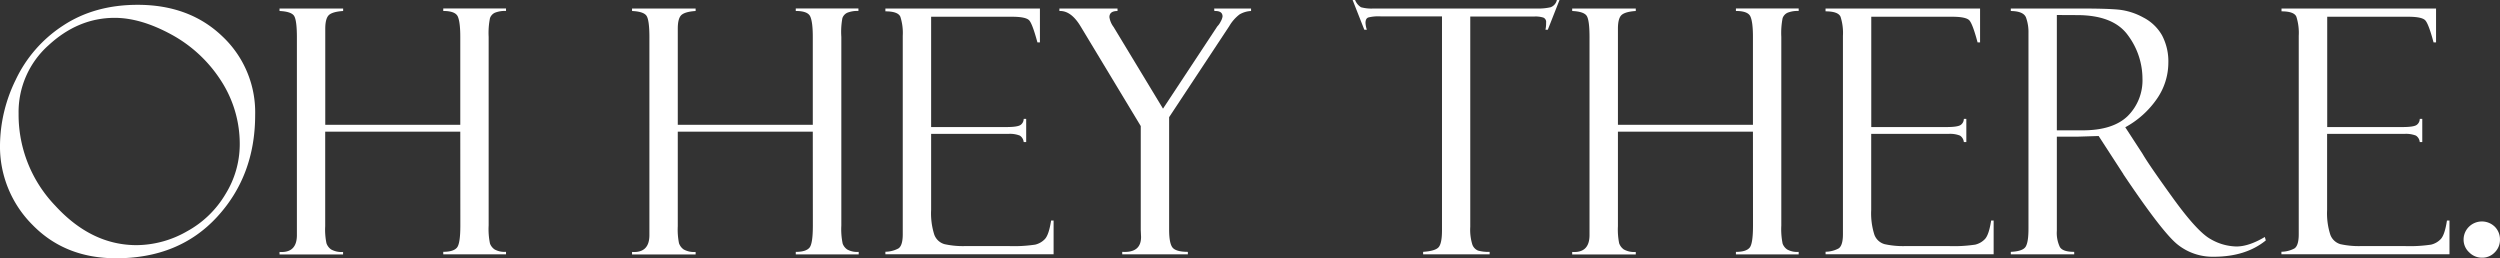
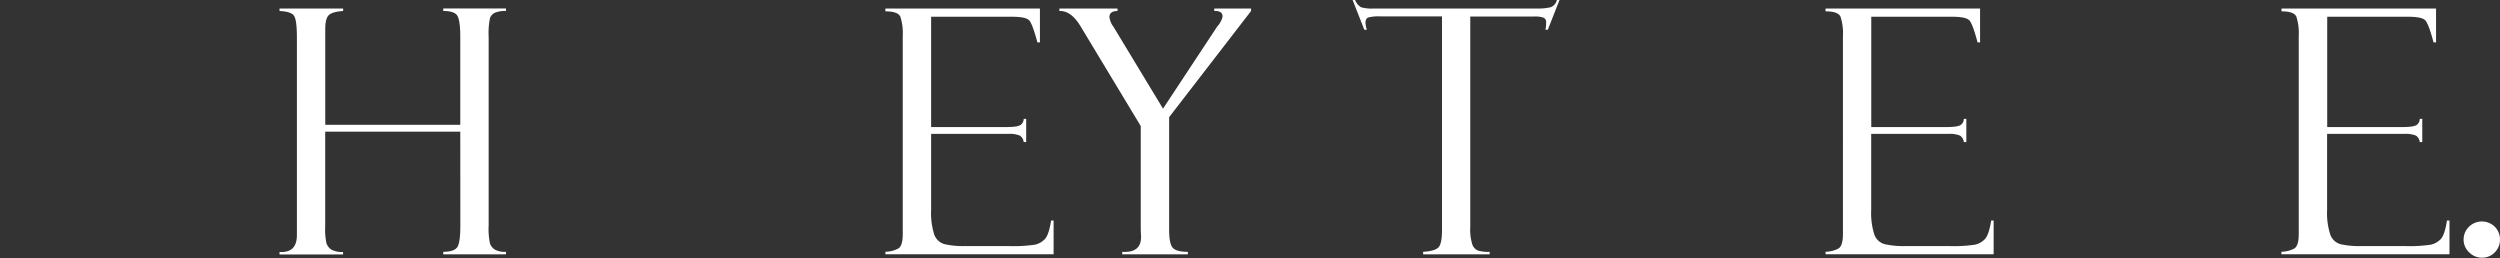
<svg xmlns="http://www.w3.org/2000/svg" id="Layer_1" data-name="Layer 1" viewBox="0 0 731.4 75.54">
  <rect x="0" y="0" width="731.4" height="75.54" fill="#333333" stroke="none" />
  <defs>
    <style>.cls-1{fill:#fff;}</style>
  </defs>
-   <path class="cls-1" d="M525.14,339.62q15.14,0,24.76,9.21a30.47,30.47,0,0,1,9.61,23q0,17.73-11.13,29.83t-29.54,12.11q-14.94,0-24.46-9.76a32.38,32.38,0,0,1-9.52-23.44,44.23,44.23,0,0,1,4.59-19,38.48,38.48,0,0,1,13.81-15.84Q512.5,339.62,525.14,339.62Zm-.29,70.31a30,30,0,0,0,14.64-4,29.53,29.53,0,0,0,11.38-11A27.71,27.71,0,0,0,555,380.64a34,34,0,0,0-5.59-19,39.86,39.86,0,0,0-14.5-13.38q-8.91-4.83-16.48-4.83-10.7,0-19.41,8.06a26.15,26.15,0,0,0-8.72,20A38.42,38.42,0,0,0,501,398.36Q511.61,409.94,524.85,409.93Z" transform="translate(-484.86 -338.21)" />
  <path class="cls-1" d="M619.52,376.73H580v27.65a19.66,19.66,0,0,0,.37,5,3.65,3.65,0,0,0,1.37,1.81,6.2,6.2,0,0,0,3.49.73v.73H566.64v-.73c3.39.23,5.08-1.42,5.08-4.93V349.14q0-4.93-.8-6.25c-.54-.88-2-1.36-4.28-1.46v-.73h18.61v.73c-2,.13-3.44.52-4.15,1.17s-1.08,2-1.08,4v28.13h39.5V349q0-4.39-.75-6c-.51-1.05-1.92-1.58-4.23-1.58v-.73H632.9v.73a7.85,7.85,0,0,0-3.24.51,2.73,2.73,0,0,0-1.45,1.59,21.85,21.85,0,0,0-.39,5.46v55.19a20.65,20.65,0,0,0,.39,5.29,3.59,3.59,0,0,0,1.36,1.73,5.94,5.94,0,0,0,3.33.69v.73H614.54v-.73c2,0,3.31-.41,4-1.22s1-3,1-6.59Z" transform="translate(-484.86 -338.21)" />
-   <path class="cls-1" d="M722.65,376.73h-39.5v27.65a20.36,20.36,0,0,0,.36,5,3.71,3.71,0,0,0,1.37,1.81,6.22,6.22,0,0,0,3.49.73v.73h-18.6v-.73c3.38.23,5.08-1.42,5.08-4.93V349.14q0-4.93-.81-6.25c-.54-.88-2-1.36-4.27-1.46v-.73h18.6v.73c-2,.13-3.43.52-4.15,1.17s-1.07,2-1.07,4v28.13h39.5V349q0-4.39-.76-6c-.5-1.05-1.91-1.58-4.22-1.58v-.73H736v.73a7.85,7.85,0,0,0-3.24.51,2.7,2.7,0,0,0-1.45,1.59A21.85,21.85,0,0,0,731,349v55.19a20.65,20.65,0,0,0,.39,5.29,3.57,3.57,0,0,0,1.35,1.73,6,6,0,0,0,3.34.69v.73H717.67v-.73c2,0,3.31-.41,4-1.22s1-3,1-6.59Z" transform="translate(-484.86 -338.21)" />
  <path class="cls-1" d="M743.89,341.53v-.83H789.1v9.91h-.73c-1-3.68-1.8-5.85-2.46-6.5s-2.31-1-4.91-1H757.27v32.27h22c2.18,0,3.56-.2,4.15-.61a2.15,2.15,0,0,0,.93-1.78h.73v6.79h-.73a2.51,2.51,0,0,0-1.15-1.91,7.9,7.9,0,0,0-3.34-.49H757.27v22.22a20.64,20.64,0,0,0,.92,7.25,4.48,4.48,0,0,0,3,2.79,24.74,24.74,0,0,0,6.11.56h12.68a42.18,42.18,0,0,0,7.73-.42,5.7,5.7,0,0,0,2.85-1.64q1.17-1.25,1.81-5.41h.73v9.86H743.89v-.73a8.25,8.25,0,0,0,3.78-.95c.87-.54,1.3-1.93,1.3-4.18V348.7a15.58,15.58,0,0,0-.69-5.56C747.83,342.06,746.36,341.53,743.89,341.53Z" transform="translate(-484.86 -338.21)" />
-   <path class="cls-1" d="M840.08,340.7h10.79v.73a7.29,7.29,0,0,0-3.37,1,11.72,11.72,0,0,0-3,3.42L826.9,372.49v32.92c0,2.66.34,4.41,1,5.23s2.18,1.25,4.48,1.25v.73H813.18v-.73q5.51.35,5.51-4.35l-.09-2.05v-30.4L801,345.92c-1.86-3.09-3.92-4.59-6.2-4.49v-.73h17v.73q-2.37,0-2.37,1.8a6.35,6.35,0,0,0,1.22,2.87L825.11,370,841,345.92a5.21,5.21,0,0,0,1-1.44,4.18,4.18,0,0,0,.53-1.44c0-1.08-.7-1.61-2.1-1.61h-.29Z" transform="translate(-484.86 -338.21)" />
+   <path class="cls-1" d="M840.08,340.7h10.79v.73L826.9,372.49v32.92c0,2.66.34,4.41,1,5.23s2.18,1.25,4.48,1.25v.73H813.18v-.73q5.51.35,5.51-4.35l-.09-2.05v-30.4L801,345.92c-1.86-3.09-3.92-4.59-6.2-4.49v-.73h17v.73q-2.37,0-2.37,1.8a6.35,6.35,0,0,0,1.22,2.87L825.11,370,841,345.92a5.21,5.21,0,0,0,1-1.44,4.18,4.18,0,0,0,.53-1.44c0-1.08-.7-1.61-2.1-1.61h-.29Z" transform="translate(-484.86 -338.21)" />
  <path class="cls-1" d="M941.11,338.21l-3.42,8.69H937a9,9,0,0,0,.19-2.1,1.37,1.37,0,0,0-.8-1.44,7.57,7.57,0,0,0-2.56-.32H915v61.53a14.62,14.62,0,0,0,.61,5.19,3,3,0,0,0,1.66,1.76,11.06,11.06,0,0,0,3.4.37v.73H901.21v-.73q3.66-.25,4.59-1.42c.62-.78.93-2.41.93-4.88V343h-18a12.27,12.27,0,0,0-3.55.32c-.56.21-.83.74-.83,1.58a7.72,7.72,0,0,0,.39,2H884l-3.42-8.69h.73a4.3,4.3,0,0,0,1.73,2.12,11.58,11.58,0,0,0,3.68.37h47.72a16,16,0,0,0,4.07-.37,2.92,2.92,0,0,0,1.83-2.12Z" transform="translate(-484.86 -338.21)" />
-   <path class="cls-1" d="M997.7,376.73H958.2v27.65a20.36,20.36,0,0,0,.36,5,3.71,3.71,0,0,0,1.37,1.81,6.22,6.22,0,0,0,3.49.73v.73h-18.6v-.73c3.38.23,5.07-1.42,5.07-4.93V349.14c0-3.29-.26-5.37-.8-6.25s-2-1.36-4.27-1.46v-.73h18.6v.73c-2,.13-3.43.52-4.15,1.17s-1.07,2-1.07,4v28.13h39.5V349q0-4.39-.76-6c-.5-1.05-1.91-1.58-4.22-1.58v-.73h18.36v.73a7.82,7.82,0,0,0-3.24.51,2.75,2.75,0,0,0-1.46,1.59A22.59,22.59,0,0,0,1006,349v55.19a21.35,21.35,0,0,0,.38,5.29,3.59,3.59,0,0,0,1.36,1.73,6,6,0,0,0,3.34.69v.73H992.72v-.73c2,0,3.31-.41,4-1.22s1-3,1-6.59Z" transform="translate(-484.86 -338.21)" />
  <path class="cls-1" d="M1018.94,341.53v-.83h45.21v9.91h-.73q-1.47-5.52-2.46-6.5c-.67-.65-2.31-1-4.91-1h-23.73v32.27h22c2.18,0,3.56-.2,4.15-.61a2.17,2.17,0,0,0,.93-1.78h.73v6.79h-.73a2.51,2.51,0,0,0-1.15-1.91,7.92,7.92,0,0,0-3.35-.49h-22.6v22.22a20.64,20.64,0,0,0,.92,7.25,4.46,4.46,0,0,0,3,2.79,24.89,24.89,0,0,0,6.12.56H1055a42.18,42.18,0,0,0,7.73-.42,5.7,5.7,0,0,0,2.85-1.64q1.17-1.25,1.81-5.41h.73v9.86h-49.17v-.73a8.25,8.25,0,0,0,3.78-.95c.86-.54,1.3-1.93,1.3-4.18V348.7a15.58,15.58,0,0,0-.69-5.56C1022.88,342.06,1021.41,341.53,1018.94,341.53Z" transform="translate(-484.86 -338.21)" />
-   <path class="cls-1" d="M1073.14,341.43v-.73h20.41c5.17,0,8.92.11,11.23.34a19.12,19.12,0,0,1,7.1,2.27,13.25,13.25,0,0,1,5.5,5.23,16.35,16.35,0,0,1,1.85,8.09,18.56,18.56,0,0,1-3.3,10.43,26.76,26.76,0,0,1-9.3,8.38l5.08,7.81q1.66,2.92,8.81,12.83t11.06,12.07a15.56,15.56,0,0,0,7.57,2.17c2.41,0,5.18-.92,8.3-2.78l.3,1q-5.87,4.78-15.22,4.78a16.38,16.38,0,0,1-10.74-3.69q-4.49-3.71-15.62-20.29a.3.3,0,0,1-.1-.19L1098.84,378l-6.4.2h-5.83v27.5a9.63,9.63,0,0,0,.87,4.75c.58,1,2,1.44,4.21,1.44v.73h-18.55v-.73q3.46-.15,4.32-1.47t.85-5.36V347.92a12.45,12.45,0,0,0-.73-4.61Q1076.84,341.48,1073.14,341.43Zm13.47,1.17v33.74h7.54q8.89,0,13.21-4.2a14.72,14.72,0,0,0,4.3-11,21.32,21.32,0,0,0-4.23-12.58q-4.23-5.92-14.9-5.93Z" transform="translate(-484.86 -338.21)" />
  <path class="cls-1" d="M1152.34,341.53v-.83h45.21v9.91h-.73q-1.47-5.52-2.47-6.5c-.66-.65-2.3-1-4.9-1h-23.74v32.27h22c2.18,0,3.56-.2,4.15-.61a2.14,2.14,0,0,0,.92-1.78h.74v6.79h-.74a2.48,2.48,0,0,0-1.14-1.91,8,8,0,0,0-3.35-.49h-22.61v22.22a20.36,20.36,0,0,0,.93,7.25,4.46,4.46,0,0,0,2.95,2.79,24.89,24.89,0,0,0,6.12.56h12.68a42.18,42.18,0,0,0,7.73-.42,5.7,5.7,0,0,0,2.85-1.64q1.17-1.25,1.8-5.41h.74v9.86h-49.17v-.73a8.25,8.25,0,0,0,3.78-.95c.86-.54,1.29-1.93,1.29-4.18V348.7a15.64,15.64,0,0,0-.68-5.56C1156.28,342.06,1154.81,341.53,1152.34,341.53Z" transform="translate(-484.86 -338.21)" />
  <path class="cls-1" d="M1205.61,408.32a5.26,5.26,0,0,1,1.51-3.71,5.4,5.4,0,0,1,7.64-.05,5.23,5.23,0,0,1,1.49,3.76,5.14,5.14,0,0,1-1.51,3.71,5.06,5.06,0,0,1-3.81,1.57,5.18,5.18,0,0,1-3.69-1.57A5,5,0,0,1,1205.61,408.32Z" transform="translate(-484.86 -338.21)" />
</svg>